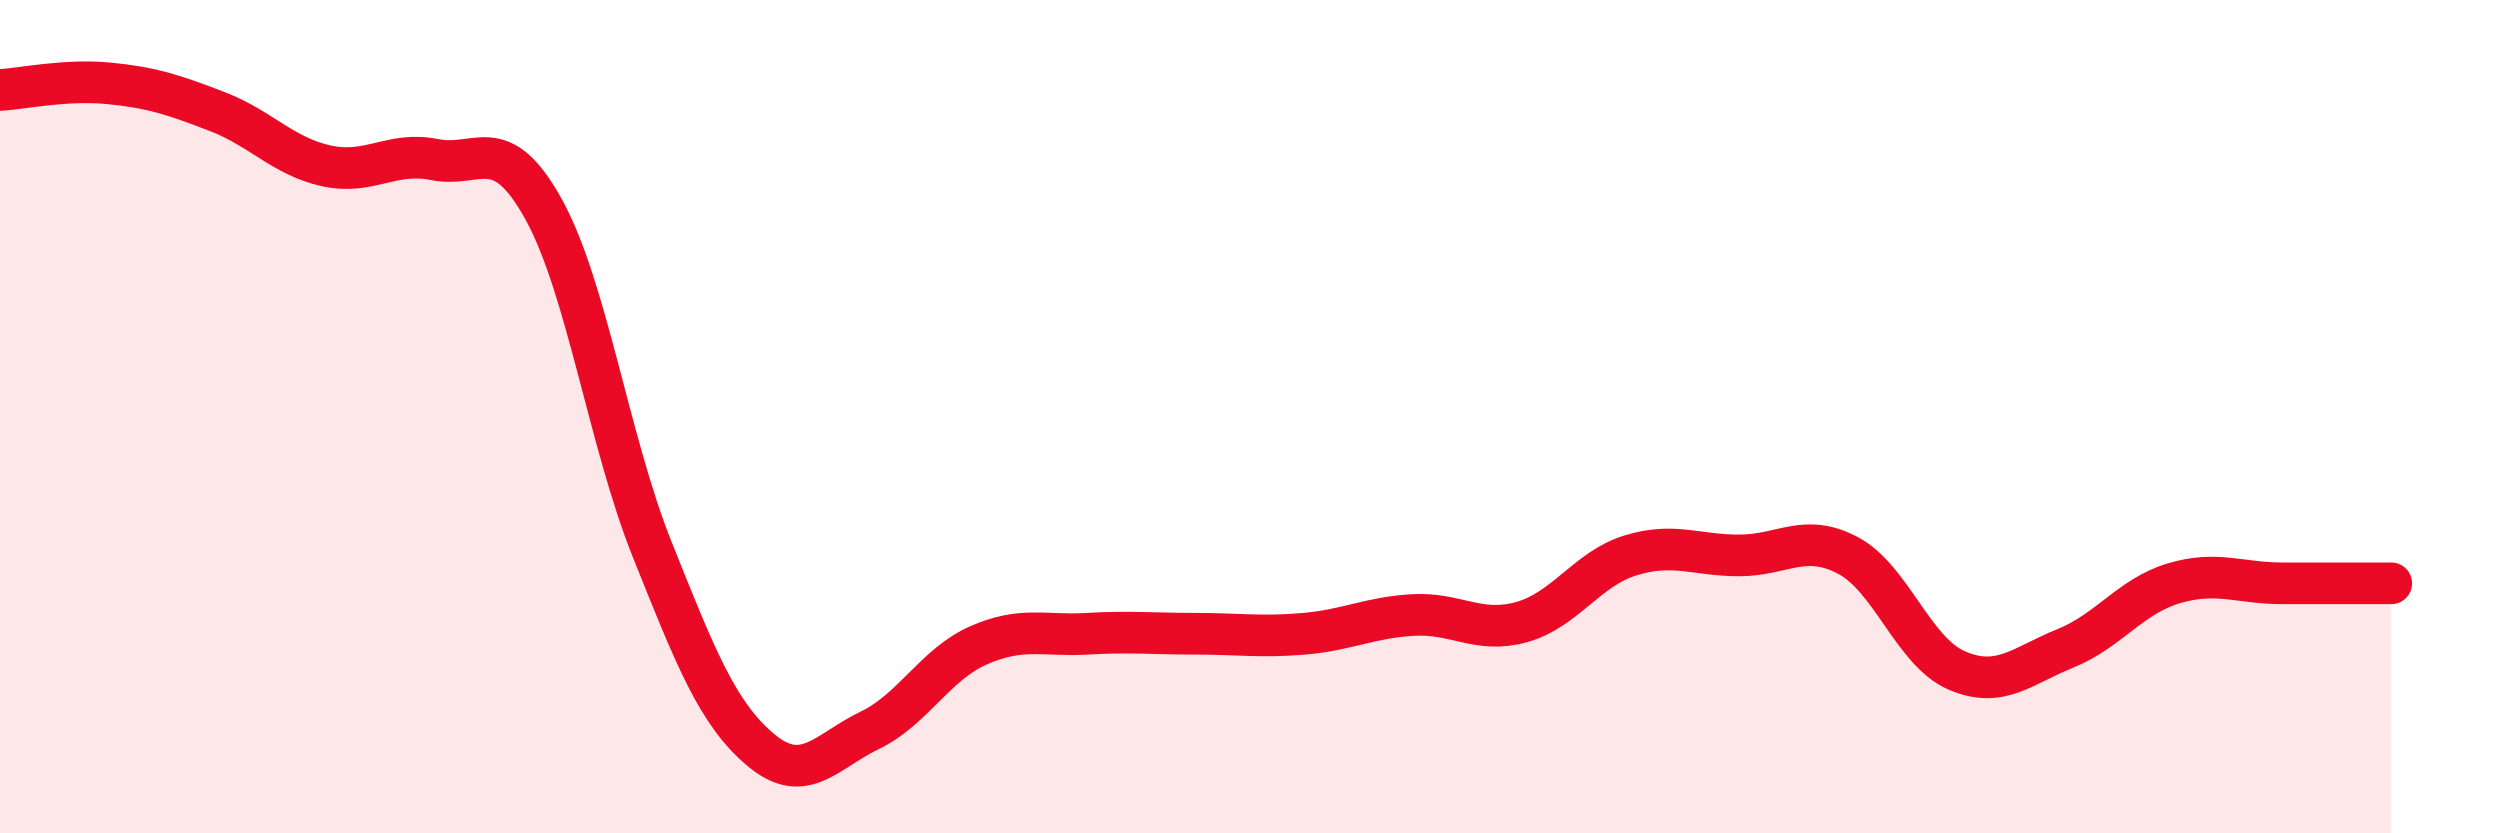
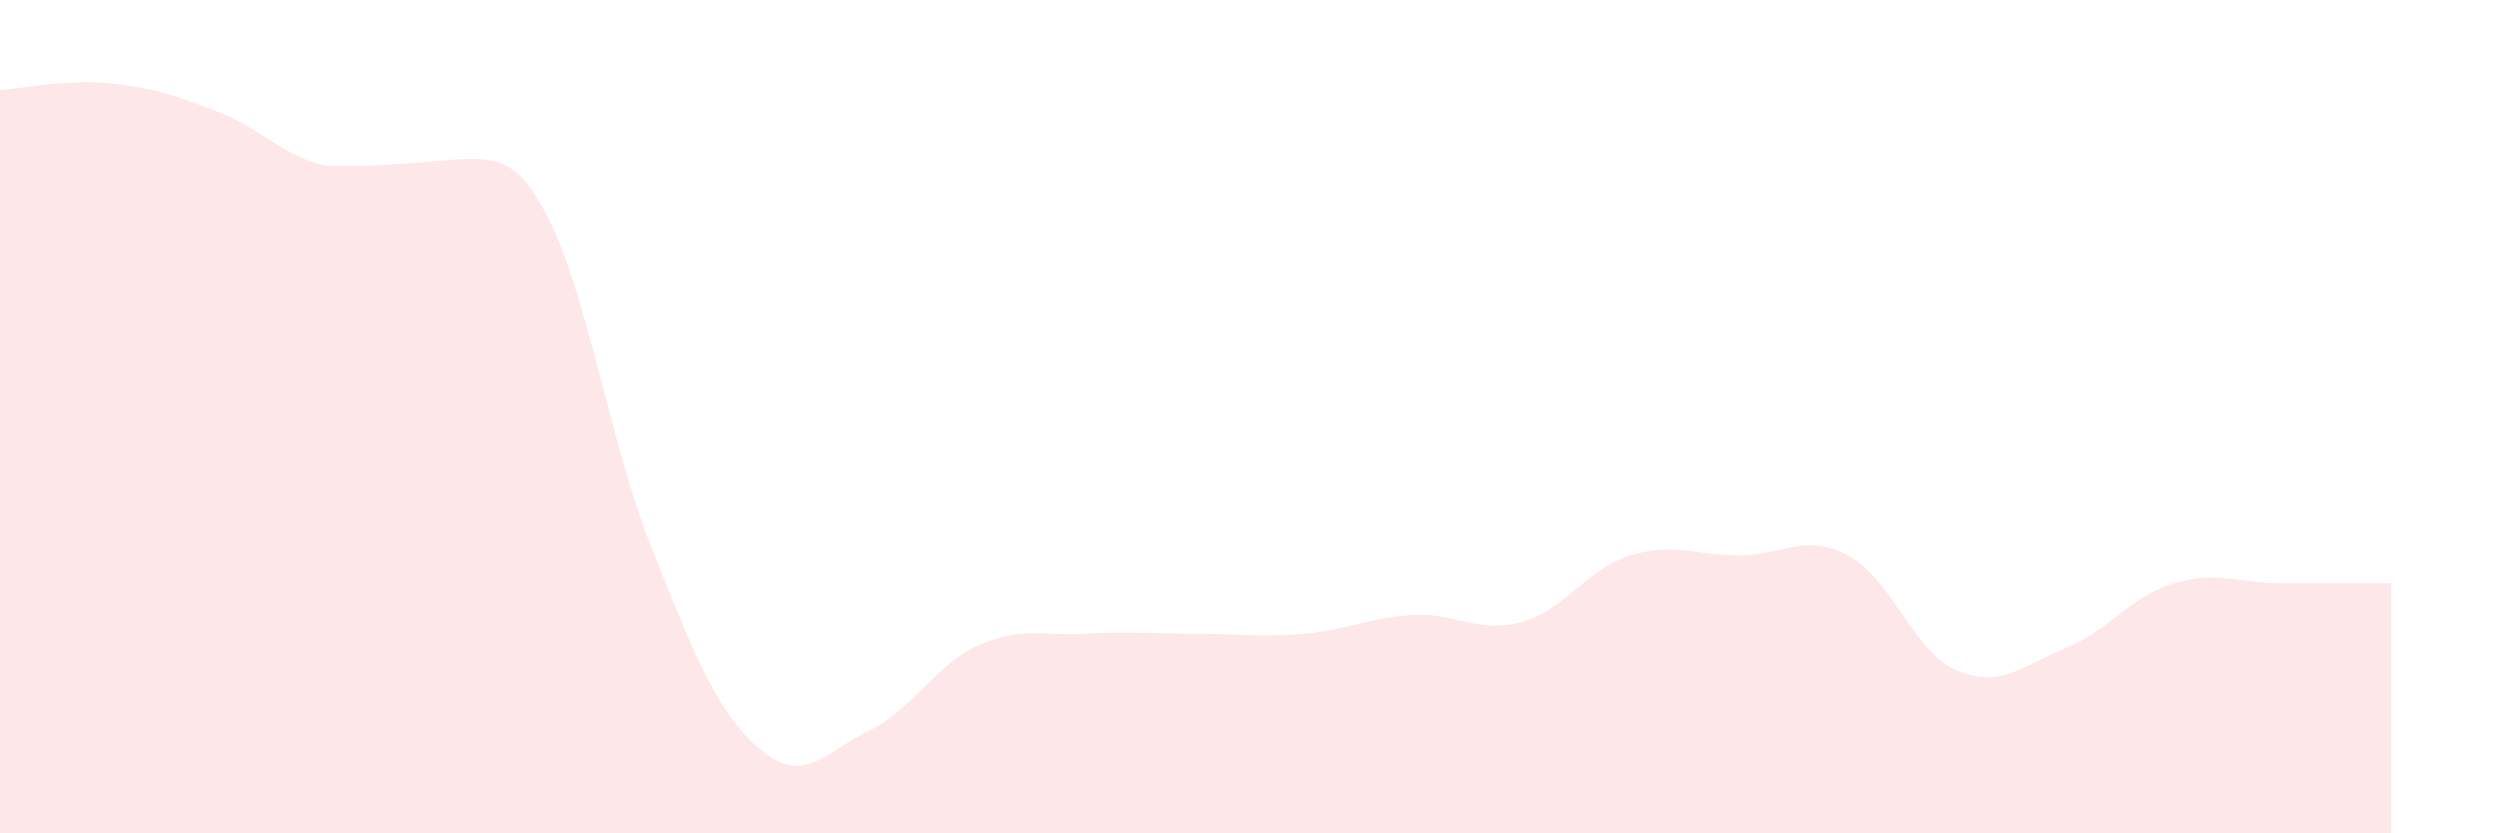
<svg xmlns="http://www.w3.org/2000/svg" width="60" height="20" viewBox="0 0 60 20">
-   <path d="M 0,2.16 C 0.52,2.13 1.57,1.9 2.61,2 C 3.65,2.1 4.18,2.28 5.22,2.68 C 6.26,3.08 6.79,3.75 7.83,3.98 C 8.87,4.21 9.39,3.62 10.43,3.83 C 11.47,4.04 12,3.14 13.04,5.01 C 14.08,6.88 14.61,10.58 15.65,13.18 C 16.69,15.78 17.22,17.13 18.26,18 C 19.3,18.87 19.83,18.03 20.87,17.53 C 21.91,17.03 22.44,15.95 23.48,15.49 C 24.52,15.03 25.05,15.27 26.09,15.21 C 27.13,15.15 27.66,15.21 28.7,15.21 C 29.74,15.21 30.26,15.3 31.3,15.21 C 32.34,15.12 32.87,14.82 33.91,14.76 C 34.95,14.7 35.48,15.22 36.52,14.93 C 37.56,14.64 38.09,13.65 39.13,13.33 C 40.17,13.01 40.7,13.33 41.74,13.33 C 42.78,13.33 43.31,12.78 44.35,13.33 C 45.39,13.88 45.92,15.64 46.96,16.09 C 48,16.54 48.53,15.98 49.57,15.56 C 50.61,15.14 51.13,14.31 52.17,14 C 53.21,13.69 53.74,14 54.78,14 C 55.82,14 56.87,14 57.39,14L57.39 20L0 20Z" fill="#EB0A25" opacity="0.1" stroke-linecap="round" stroke-linejoin="round" />
-   <path d="M 0,2.16 C 0.52,2.13 1.57,1.9 2.61,2 C 3.65,2.1 4.18,2.28 5.22,2.68 C 6.26,3.08 6.79,3.75 7.83,3.98 C 8.87,4.21 9.39,3.62 10.43,3.83 C 11.47,4.04 12,3.14 13.04,5.01 C 14.08,6.88 14.61,10.58 15.65,13.18 C 16.69,15.78 17.22,17.13 18.26,18 C 19.3,18.87 19.83,18.03 20.87,17.53 C 21.91,17.03 22.44,15.95 23.48,15.49 C 24.52,15.03 25.05,15.27 26.09,15.21 C 27.13,15.15 27.66,15.21 28.7,15.21 C 29.74,15.21 30.26,15.3 31.3,15.21 C 32.34,15.12 32.87,14.82 33.91,14.76 C 34.95,14.7 35.48,15.22 36.52,14.93 C 37.56,14.64 38.09,13.65 39.13,13.33 C 40.17,13.01 40.7,13.33 41.74,13.33 C 42.78,13.33 43.31,12.78 44.35,13.33 C 45.39,13.88 45.92,15.64 46.96,16.09 C 48,16.54 48.53,15.98 49.57,15.56 C 50.61,15.14 51.13,14.31 52.17,14 C 53.21,13.69 53.74,14 54.78,14 C 55.82,14 56.87,14 57.39,14" stroke="#EB0A25" stroke-width="1" fill="none" stroke-linecap="round" stroke-linejoin="round" />
+   <path d="M 0,2.16 C 0.52,2.13 1.57,1.9 2.61,2 C 3.65,2.1 4.18,2.28 5.22,2.68 C 6.26,3.08 6.79,3.75 7.83,3.98 C 11.47,4.04 12,3.14 13.04,5.01 C 14.08,6.88 14.61,10.58 15.65,13.18 C 16.69,15.78 17.22,17.13 18.26,18 C 19.3,18.87 19.83,18.03 20.87,17.53 C 21.91,17.03 22.44,15.95 23.48,15.49 C 24.52,15.03 25.05,15.27 26.09,15.21 C 27.13,15.15 27.66,15.21 28.7,15.21 C 29.74,15.21 30.26,15.3 31.3,15.21 C 32.34,15.12 32.87,14.82 33.91,14.76 C 34.95,14.7 35.48,15.22 36.52,14.93 C 37.56,14.64 38.09,13.65 39.13,13.33 C 40.17,13.01 40.7,13.33 41.74,13.33 C 42.78,13.33 43.31,12.78 44.35,13.33 C 45.39,13.88 45.92,15.64 46.96,16.09 C 48,16.54 48.53,15.98 49.57,15.56 C 50.61,15.14 51.13,14.31 52.17,14 C 53.21,13.69 53.74,14 54.78,14 C 55.82,14 56.87,14 57.39,14L57.39 20L0 20Z" fill="#EB0A25" opacity="0.1" stroke-linecap="round" stroke-linejoin="round" />
</svg>